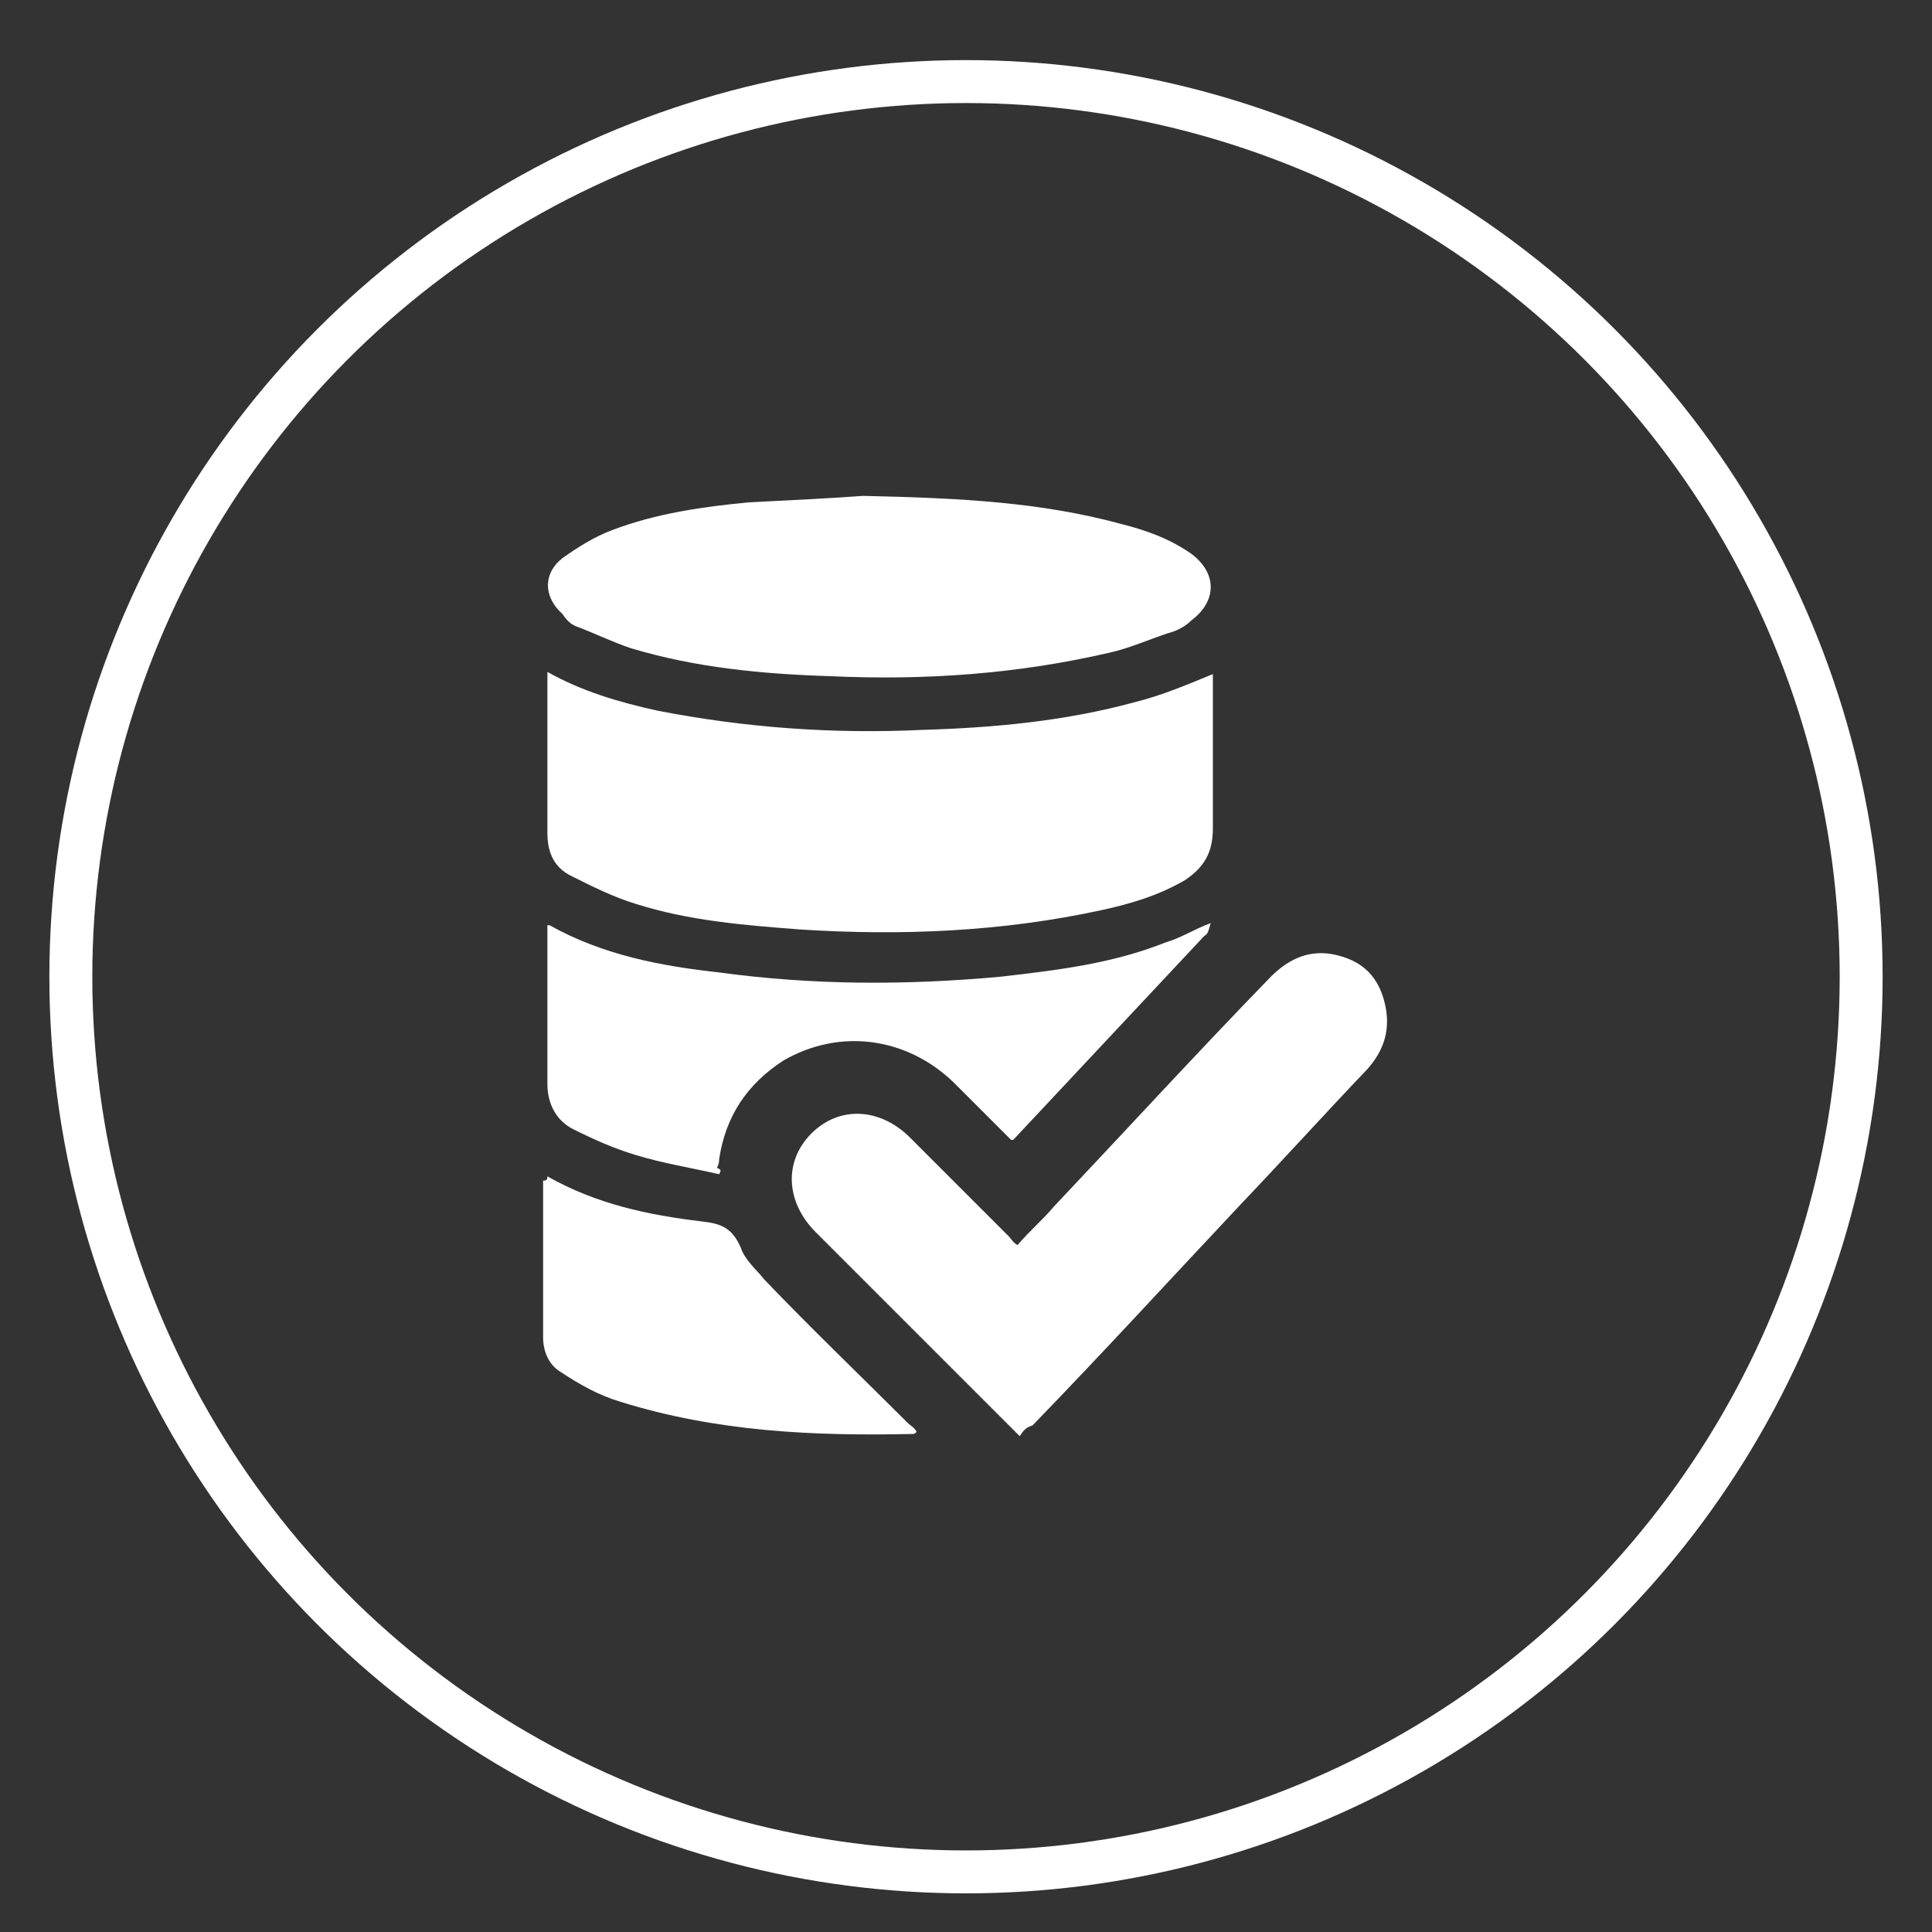
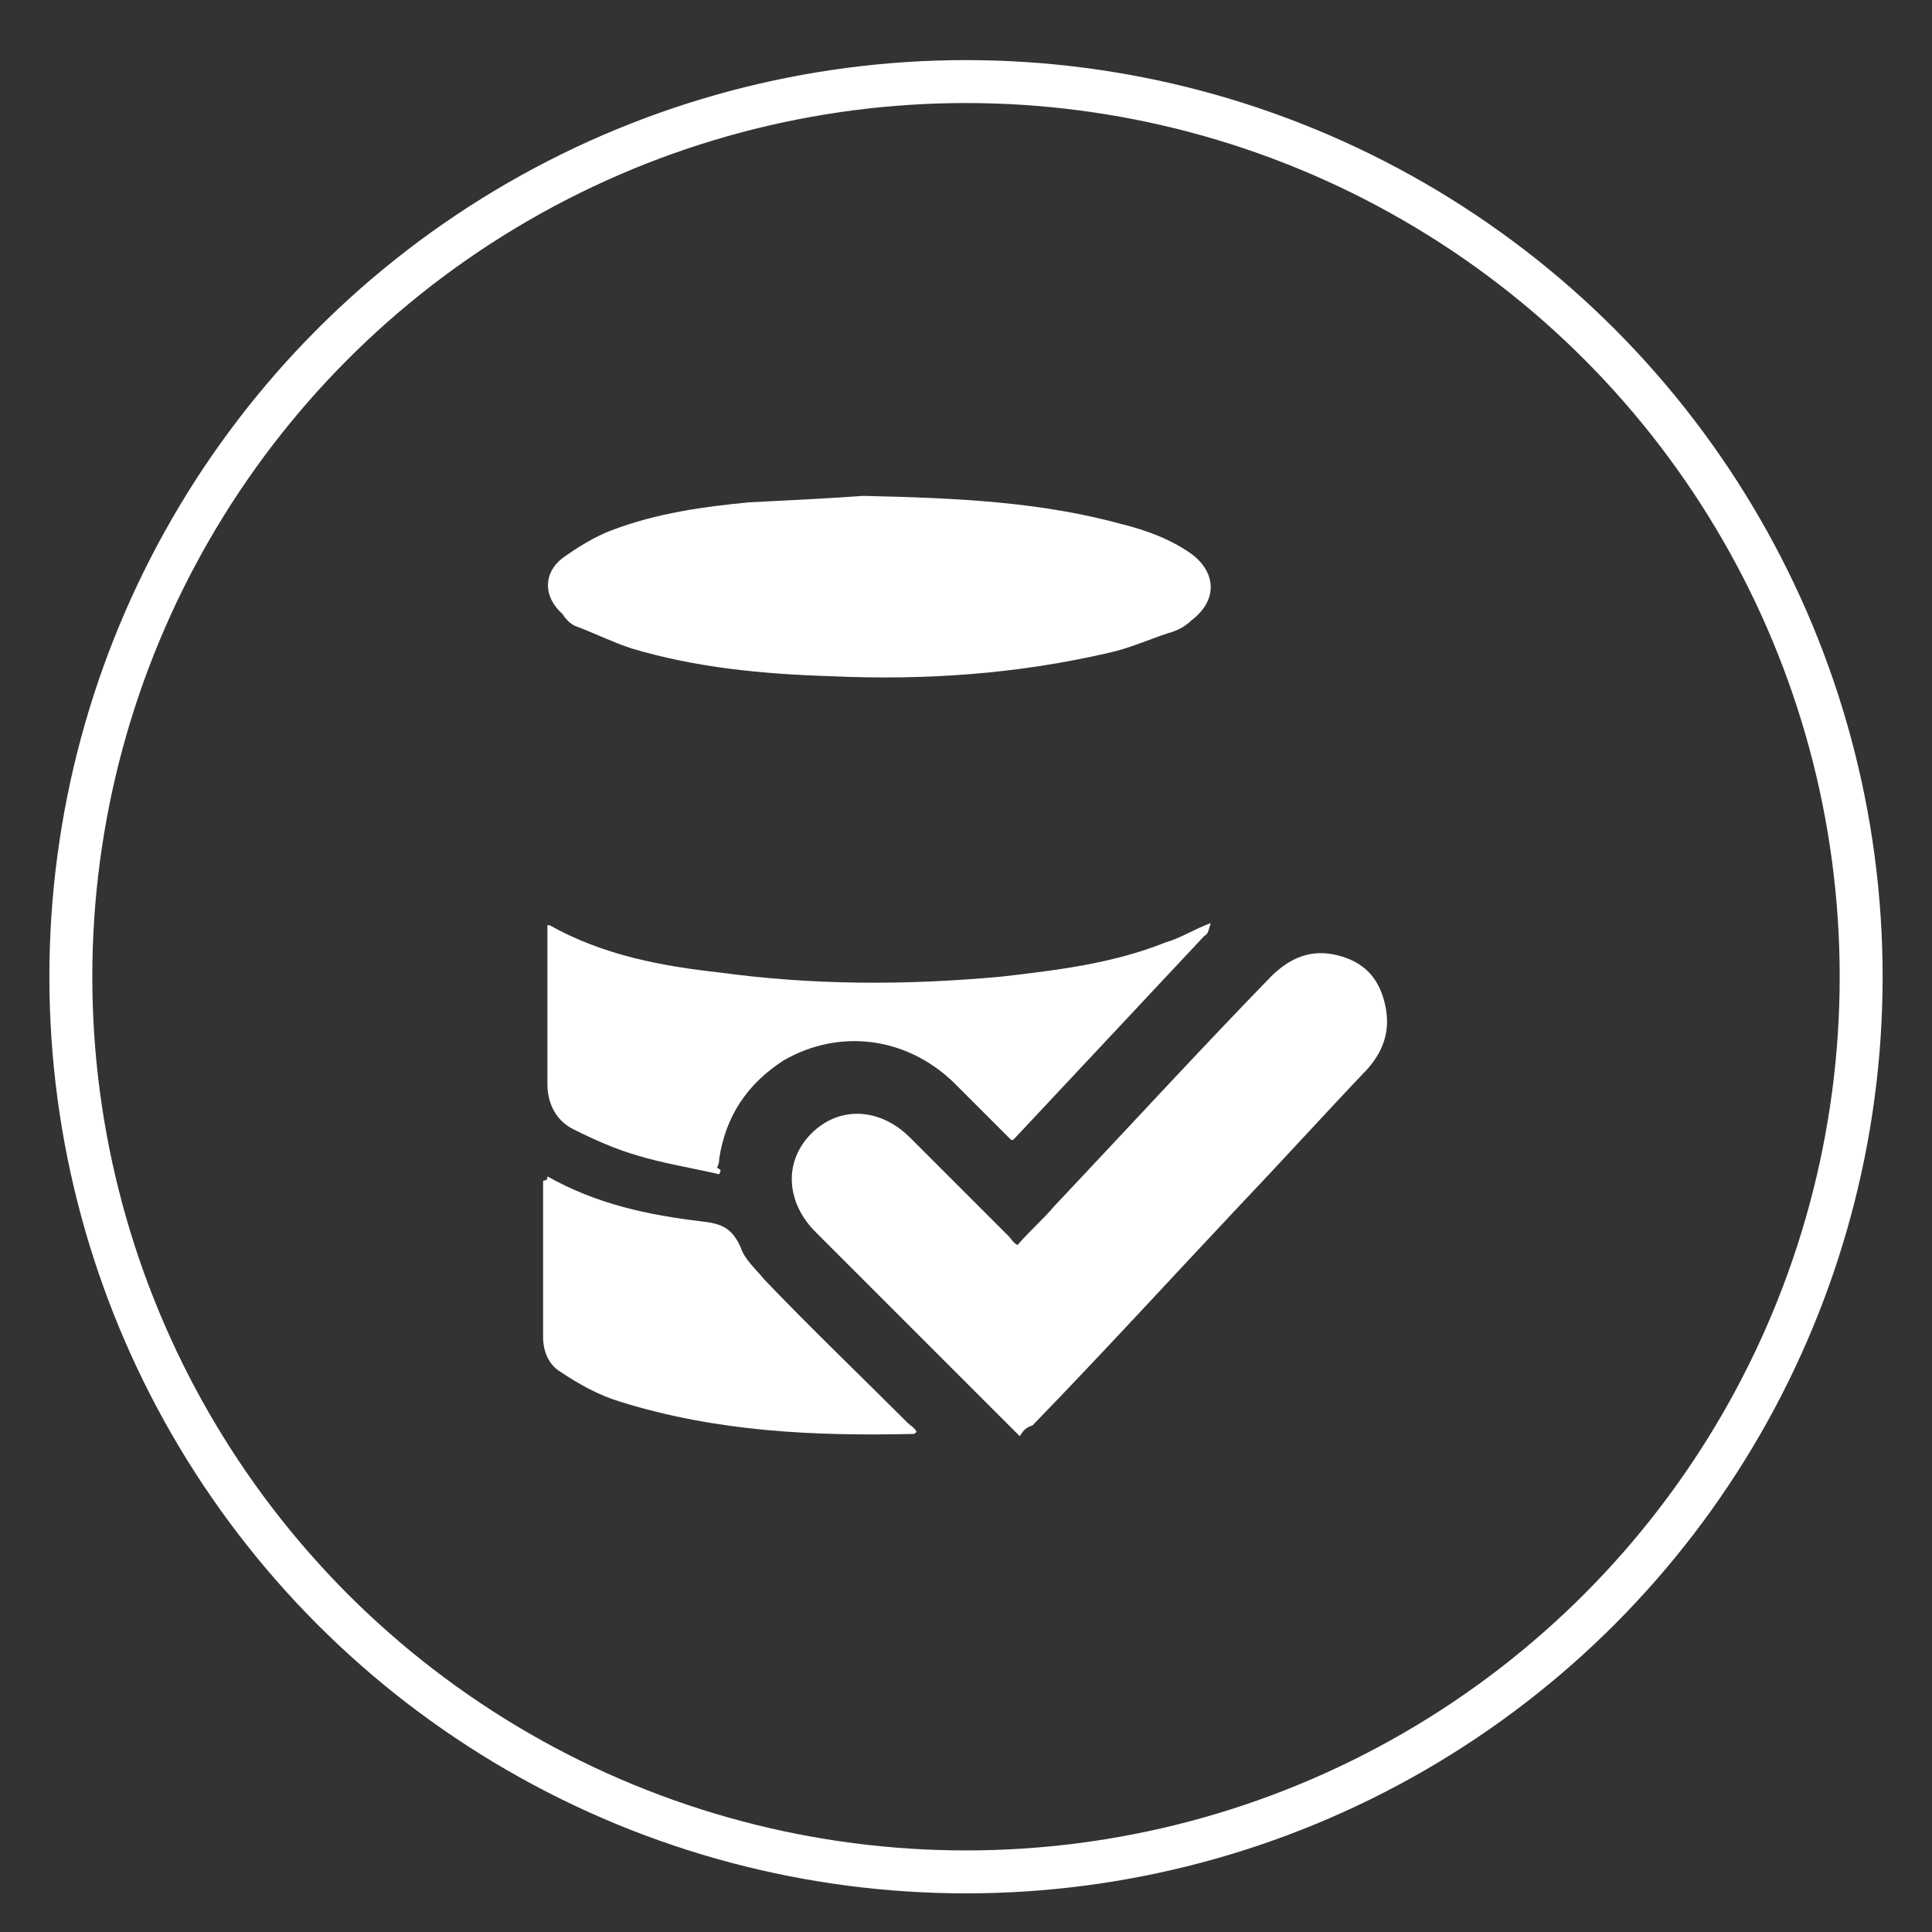
<svg xmlns="http://www.w3.org/2000/svg" version="1.1" id="Layer_1" x="0px" y="0px" viewBox="-434 236 90 90" style="enable-background:new -434 236 90 90;" xml:space="preserve">
  <rect x="-434" y="236" width="90" height="90" fill="#333333" stroke="none" />
  <style type="text/css">
	.st0{fill:none;stroke:#FFFFFF;stroke-width:2;stroke-miterlimit:10;}
	.st1{display:none;}
	.st2{display:inline;fill:#13122D;}
	.st3{fill:#FFFFFF;}
</style>
  <circle id="XMLID_11_" class="st0" cx="-389" cy="281.5" r="41.7" />
  <g class="st1">
    <path class="st2" d="M-385.9,300.2c0,0.6,0,1.1,0,1.7c0.5,0,1,0,1.4,0c4.2,0,8.3,0,12.5,0c1.3,0,1.5,0.2,1.5,1.6c0,0.7,0,1.4,0,2   c0,1.4-0.2,1.5-1.6,1.5c-6.6,0-13.2,0-19.8,0c-4.4,0-8.7,0-13.1,0c-1.6,0-1.7-0.1-1.7-1.7c0-0.6,0-1.2,0-1.7c0-1.5,0.2-1.7,1.6-1.7   c4.2,0,8.4,0,12.6,0c0.4,0,0.8,0,1.2,0c0-0.6,0-1.1,0-1.7c-0.4,0-0.8,0-1.2,0c-6.5,0-13,0-19.4,0c-1.5,0-1.6-0.1-1.6-1.6   c0-11,0-22,0-33c0-1.4,0.1-1.6,1.6-1.6c10.6,0,21.1,0,31.7,0c1.2,0,2.1-0.3,2.8-1.2c0.3-0.5,0.8-0.8,1.2-1.3   c-0.8-0.8-1.6-1.6-2.3-2.5c-0.3-0.3-0.5-0.9-0.4-1.3c0.1-0.2,0.7-0.5,1.1-0.5c3.2,0,6.4,0,9.6,0c1,0,1.3,0.4,1.3,1.4   c0,1.8,0,3.6,0,5.5c0.6,0,1.2,0,1.7,0c1.2,0,1.4,0.2,1.4,1.5c0,6.2,0,12.3,0,18.5c0,4.9,0,9.7,0,14.6c0,1.4-0.1,1.6-1.6,1.6   c-6.5,0-13,0-19.4,0C-385.1,300.2-385.5,300.2-385.9,300.2z M-394,277.4c-0.3,0.3-0.5,0.5-0.7,0.8c-4.1,4.4-8.2,8.8-12.3,13.3   c-0.2,0.2-0.4,0.5-0.6,0.6c-0.3,0.1-0.8,0.2-1.1,0c-0.2-0.2-0.3-0.7-0.2-1c0-0.2,0.3-0.5,0.4-0.7c4.4-6.8,8.9-13.7,13.3-20.5   c0.8-1.2,1.1-1.3,2.2-0.3c1.7,1.5,3.3,3,5,4.6c2.6-2.8,5.1-5.5,7.7-8.2c-10.6,0-21,0-31.4,0c0,9.3,0,18.5,0,27.8   c15.4,0,30.8,0,46.2,0c0-9.3,0-18.5,0-27.8c-0.5,0-0.9,0-1.4,0c0,0.9,0.1,1.8,0,2.6c0,0.4-0.2,1.1-0.6,1.2   c-0.3,0.1-0.9-0.2-1.2-0.5c-0.9-0.9-1.8-1.8-2.8-2.9c-0.3,0.4-0.6,0.7-0.8,1c-4.9,4.9-9.8,9.8-14.6,14.7c-0.7,0.7-1.3,0.8-2.1,0.1   C-390.6,280.5-392.2,279-394,277.4z M-389.4,301.8c0.6,0,1.1,0,1.6,0c0-0.6,0-1.1,0-1.6c-0.6,0-1,0-1.6,0   C-389.4,300.8-389.4,301.3-389.4,301.8z" />
  </g>
  <g class="st1">
    <path class="st2" d="M-400.3,306.8c-1,0-2,0-3,0c-0.4-0.1-0.7-0.1-1.1-0.2c-4.6-0.7-8-3.9-9-8.4c-0.2-0.8-0.3-1.7-0.4-2.5   c0-0.5,0-1,0-1.5c0.1-0.7,0.1-1.4,0.2-2.1c0.5-3.3,1.5-6.4,3-9.4c0.2-0.5,0.2-0.9,0-1.4c-1.5-2.9-2.5-6-3-9.2   c-0.1-0.8-0.2-1.5-0.3-2.2c0-0.5,0-1,0-1.5c0.1-0.7,0.2-1.4,0.3-2.1c0.8-4.4,3.8-7.6,8.1-8.6c0.7-0.1,1.4-0.3,2-0.4   c1,0,2.1,0,3.1,0c0.3,0,0.6,0.1,0.8,0.1c3.5,0.5,6.8,1.6,9.9,3.2c0.4,0.2,0.6,0.2,1,0c2.7-1.4,5.6-2.4,8.6-3   c0.7-0.1,1.4-0.2,2.1-0.3c1,0,2.1,0,3.1,0c0.5,0.1,1.1,0.2,1.7,0.3c3.6,0.8,6.2,2.7,7.7,6.1c1.3,2.9,1.3,6,0.8,9   c-0.5,3.2-1.6,6.1-3.1,9c-0.2,0.3-0.1,0.5,0,0.8c0.5,1.1,1.1,2.3,1.5,3.5c1.4,3.6,2.2,7.4,1.7,11.3c-0.6,4.7-3.7,8.2-8.3,9.3   c-0.7,0.2-1.3,0.3-2,0.4c-1,0-2,0-3,0c-0.6-0.1-1.1-0.2-1.7-0.2c-3.2-0.5-6.3-1.6-9.2-3.1c-0.3-0.2-0.5-0.2-0.8,0   c-2.7,1.4-5.6,2.5-8.6,3C-398.8,306.6-399.5,306.7-400.3,306.8z M-369.7,282c-0.1-0.1-0.1-0.2-0.2-0.3   c-4.6-7.9-10.8-14.2-18.7-18.8c-0.3-0.2-0.5-0.2-0.8,0c-7.9,4.6-14.1,10.8-18.7,18.7c-0.2,0.3-0.2,0.6,0,0.9   c4.6,7.9,10.8,14.1,18.7,18.7c0.3,0.2,0.5,0.2,0.8,0c7.9-4.6,14.2-10.9,18.7-18.8C-369.8,282.2-369.8,282.1-369.7,282z    M-390.7,302.3c-7.7-4.7-13.9-10.8-18.5-18.6c-0.5,1.2-1,2.3-1.4,3.4c-1.2,3.2-1.9,6.6-1.3,10c0.5,3.1,2.1,5.6,5.1,7   c1.6,0.8,3.3,1,5.1,1c2.7,0,5.4-0.6,7.9-1.6C-392.8,303.2-391.8,302.7-390.7,302.3z M-390.7,261.7c-1.1-0.5-2.1-0.9-3.1-1.3   c-3.3-1.2-6.7-2-10.2-1.4c-3.6,0.6-6.2,2.6-7.4,6.1c-0.7,2-0.8,4.1-0.5,6.2c0.4,3,1.3,5.9,2.6,8.6c0,0.1,0.1,0.2,0.2,0.3   C-404.6,272.5-398.5,266.4-390.7,261.7z M-387.3,261.7c7.8,4.7,13.9,10.8,18.5,18.6c0.5-1.2,1-2.3,1.4-3.4   c1.2-3.3,1.9-6.6,1.3-10.1c-0.5-3.2-2.2-5.6-5.2-7c-1.6-0.7-3.3-1-5-1c-2.5,0-5,0.6-7.4,1.4C-384.8,260.7-386,261.2-387.3,261.7z    M-368.7,283.8c-4.7,7.7-10.8,13.8-18.4,18.4c0,0.1,0.1,0.1,0.1,0.1c0.6,0.3,1.1,0.5,1.7,0.8c3.4,1.4,6.9,2.3,10.7,2   c2.5-0.2,4.6-1.1,6.3-3c1.7-1.9,2.4-4.2,2.5-6.8c0.1-2.8-0.5-5.4-1.4-8C-367.7,286.2-368.2,285-368.7,283.8z" />
    <path class="st2" d="M-393.1,274.5c0.6,0,1.1,0,1.6,0c0-0.8,0-1.6,0-2.3c0-0.5,0.3-0.9,0.7-0.9c0.5-0.1,0.9,0.3,1,1   c0,0.8,0,1.5,0,2.3c0.5,0,1,0,1.6,0c0-0.6,0-1.2,0-1.8c0-0.2,0-0.4,0-0.6c0-0.5,0.4-0.9,0.9-0.8c0.5,0,0.8,0.4,0.8,0.9   c0,0.6,0,1.2,0,1.7c0,0.2,0,0.4,0,0.7c0.5,0,1,0,1.6,0c0-0.5,0-1,0-1.5c0-0.2,0-0.5,0-0.7c0-0.7,0.3-1,0.9-1c0.5,0,0.8,0.4,0.8,1   c0,0.7,0,1.5,0,2.3c1,0.2,1.5,0.7,1.7,1.7c0.8,0,1.5,0,2.2,0c0.6,0,1,0.3,1,0.8s-0.4,0.8-1,0.8c-0.7,0-1.5,0-2.2,0   c0,0.6,0,1.1,0,1.6c0.8,0,1.5,0,2.3,0c0.5,0,0.8,0.2,1,0.6c0.2,0.6-0.3,1-0.9,1c-0.8,0-1.5,0-2.3,0c0,0.5,0,1,0,1.6   c0.6,0,1.2,0,1.8,0c0.2,0,0.4,0,0.6,0c0.5,0,0.9,0.4,0.9,0.8c0,0.5-0.4,0.8-0.9,0.9c-0.6,0-1.3,0-1.9,0c-0.1,0-0.2,0-0.4,0   c0,0.5,0,1,0,1.6c0.5,0,1.1,0,1.6,0c0.2,0,0.5,0,0.7,0c0.7,0,1,0.3,1,0.9c0,0.5-0.4,0.8-1,0.8c-0.7,0-1.5,0-2.2,0   c-0.2,1-0.7,1.5-1.7,1.7c0,0.8,0,1.5,0,2.2c0,0.6-0.3,1-0.8,1s-0.8-0.4-0.8-1c0-0.7,0-1.5,0-2.2c-0.6,0-1.1,0-1.6,0   c0,0.8,0,1.5,0,2.3c0,0.6-0.3,0.9-0.7,1c-0.5,0.1-0.9-0.3-1-1c0-0.8,0-1.5,0-2.3c-0.5,0-1,0-1.6,0c0,0.6,0,1.2,0,1.8   c0,0.2,0,0.4,0,0.6c0,0.5-0.4,0.9-0.9,0.8c-0.5,0-0.8-0.4-0.8-0.9c0-0.6,0-1.2,0-1.8c0-0.2,0-0.3,0-0.6c-0.5,0-1,0-1.6,0   c0,0.5,0,1.1,0,1.6c0,0.2,0,0.5,0,0.7c0,0.6-0.3,1-0.9,1c-0.5,0-0.8-0.4-0.8-1c0-0.6,0-1.2,0-1.8c0-0.2,0-0.3,0-0.5   c-1-0.2-1.5-0.7-1.7-1.7c-0.8,0-1.5,0-2.2,0c-0.6,0-1-0.3-1-0.8s0.4-0.8,1-0.8c0.7,0,1.5,0,2.2,0c0-0.6,0-1.1,0-1.6   c-0.7,0-1.3,0-1.9,0c-0.2,0-0.4,0-0.6,0c-0.5-0.1-0.8-0.4-0.8-0.8c0-0.4,0.3-0.8,0.8-0.8s0.9,0,1.3,0c0.4,0,0.7,0,1.1,0   c0-0.5,0-1.1,0-1.6c-0.7,0-1.3,0-1.9,0c-0.2,0-0.4,0-0.5,0c-0.5-0.1-0.8-0.4-0.8-0.9c0-0.4,0.3-0.8,0.8-0.8c0.6,0,1.2,0,1.8,0   c0.2,0,0.4,0,0.6,0c0-0.5,0-1,0-1.6c-0.5,0-1.1,0-1.6,0c-0.2,0-0.5,0-0.7,0c-0.6,0-1-0.3-1-0.9c0-0.5,0.4-0.8,1-0.8   c0.8,0,1.5,0,2.3,0c0.1-1,0.7-1.5,1.7-1.7c0-0.8,0-1.6,0-2.4c0-0.4,0.2-0.7,0.6-0.8c0.3,0,0.7,0,0.9,0.2c0.2,0.2,0.2,0.5,0.2,0.8   C-393.1,273-393.1,273.8-393.1,274.5z M-393.1,278.7c0,0.5,0.3,0.8,0.8,0.8s0.8-0.3,0.8-0.8s-0.3-0.8-0.8-0.8   C-392.7,277.9-393.1,278.2-393.1,278.7z M-385.7,279.5c0.5,0,0.8-0.3,0.8-0.8s-0.3-0.8-0.8-0.8s-0.8,0.3-0.8,0.8   C-386.5,279.1-386.2,279.5-385.7,279.5z M-391.5,285.3c0-0.5-0.3-0.8-0.8-0.8s-0.8,0.3-0.8,0.8s0.3,0.8,0.8,0.8   S-391.5,285.8-391.5,285.3z M-384.9,285.3c0-0.5-0.3-0.8-0.8-0.8s-0.8,0.3-0.8,0.8s0.3,0.8,0.8,0.8S-384.9,285.8-384.9,285.3z" />
  </g>
  <g class="st1">
    <path class="st2" d="M-366.2,295.1c-15.3,0-30.4,0-45.7,0c0-0.4-0.1-0.7-0.1-1c0-9.3,0-18.6,0-27.9c0-1.8,0.6-2.4,2.4-2.4   c13.6,0,27.3,0,40.9,0c1.9,0,2.4,0.5,2.4,2.5c0,9,0,18.1,0,27.1C-366.2,293.9-366.2,294.5-366.2,295.1z M-408.9,266.8   c0,8.6,0,17,0,25.6c13.3,0,26.5,0,39.7,0c0-8.6,0-17,0-25.6C-382.5,266.8-395.7,266.8-408.9,266.8z" />
    <path class="st2" d="M-364.3,296.2c0.2,2.6-1.3,4.2-3.7,4.2c-14,0-28,0-42,0c-2.5,0-3.9-1.7-3.7-4.2c6.9,0,13.7,0,20.6,0   c0.3,1.8,0.5,1.9,2.3,1.9c1.3,0,2.5,0,3.8,0c1.7,0,1.9-0.2,2.1-1.9C-378.1,296.2-371.2,296.2-364.3,296.2z" />
    <path class="st2" d="M-374.2,289.7c0.8,0,1.4,0,2,0c0.3,0,0.6,0.3,0.9,0.5c-0.3,0.2-0.6,0.5-0.9,0.5c-2.6,0-5.2,0-7.9,0   c-2.7,0-5.2,0-7.9,0c-0.8,0-1.2-0.2-1.2-1.1c0-6.5,0-12.9,0-19.4c0-0.2,0-0.4,0-0.6c0.1-0.2,0.3-0.4,0.5-0.5   c0.2,0.2,0.5,0.4,0.5,0.6c0.1,0.7,0,1.3,0,2c0,5.8,0,11.6,0,17.3c0,0.1,0,0.3,0,0.5c0.4,0,0.8,0,1.4,0c0-2,0-4,0-6.1   c1.1,0,2.1,0,3.2,0c0,2,0,4,0,6.1c0.5,0,1,0,1.5,0c0-3.7,0-7.3,0-10.9c1.1,0,2,0,3.1,0c0,3.6,0,7.2,0,10.9c0.5,0,1,0,1.5,0   c0-5.4,0-10.8,0-16.3c1.1,0,2,0,3.1,0C-374.2,278.7-374.2,284.1-374.2,289.7z" />
    <path class="st2" d="M-401,268.6c0,4,0,8,0,12c-3,0-5.6-2.9-5.6-6.1C-406.5,271.4-403.9,268.5-401,268.6z" />
    <path class="st2" d="M-394.3,274.2c-1.9,0-3.7,0-5.5,0c0-1.9,0-3.8,0-5.6C-397,268.6-394.5,271.1-394.3,274.2z" />
    <path class="st2" d="M-394.4,275.3c-0.2,2.8-2.7,5.3-5.5,5.3c0-1.8,0-3.5,0-5.3C-398,275.3-396.2,275.3-394.4,275.3z" />
    <path class="st2" d="M-398.6,285.5c1.2,0,2.4,0,3.6,0c0.3,0,0.7,0.4,1,0.5c-0.3,0.2-0.6,0.5-0.9,0.5c-2.5,0-5,0-7.5,0   c-0.3,0-0.6-0.3-0.9-0.5c0.3-0.2,0.6-0.5,1-0.6C-401.1,285.5-399.8,285.5-398.6,285.5L-398.6,285.5z" />
    <path class="st2" d="M-398.6,289.9c-1.2,0-2.5,0-3.7,0c-0.3,0-0.6-0.4-1-0.6c0.3-0.2,0.6-0.5,0.9-0.5c2.5,0,5,0,7.5,0   c0.3,0,0.6,0.3,0.9,0.5c-0.3,0.2-0.7,0.5-1,0.6C-396.2,290-397.4,289.9-398.6,289.9z" />
    <path class="st2" d="M-398.6,282.3c1.2,0,2.5,0,3.7,0c0.3,0,0.6,0.3,0.9,0.5c-0.3,0.2-0.6,0.5-0.9,0.5c-2.5,0-5,0-7.5,0   c-0.3,0-0.6-0.3-0.9-0.5c0.3-0.2,0.6-0.5,0.9-0.5C-401.1,282.3-399.8,282.3-398.6,282.3L-398.6,282.3z" />
    <path class="st2" d="M-405.4,284.1c-0.4-0.6-0.9-1-0.8-1.3c0-0.3,0.5-0.6,0.8-0.9c0.3,0.3,0.8,0.6,0.8,0.9   C-404.6,283.2-405,283.5-405.4,284.1z" />
    <path class="st2" d="M-405.5,287.3c-0.4-0.6-0.9-1-0.8-1.3c0-0.3,0.5-0.6,0.9-0.9c0.3,0.3,0.8,0.6,0.8,0.9   C-404.6,286.4-405,286.8-405.5,287.3z" />
    <path class="st2" d="M-404.2,289.3c-0.6,0.4-1,0.8-1.3,0.8s-0.6-0.5-0.9-0.8c0.3-0.3,0.6-0.8,0.9-0.8   C-405.1,288.5-404.8,288.9-404.2,289.3z" />
  </g>
  <g class="st1">
-     <path class="st2" d="M-364.9,277.2c-0.3,0.6-0.7,1.2-1,1.9c-1.5,3.2-2.9,6.3-4.4,9.5c-0.1,0.2-0.2,0.5-0.5,0.9   c-0.7-1.6-1.2-3-1.9-4.5c-0.4,0.2-0.7,0.3-1,0.5c-5.9,3.2-9.1,8.4-10.2,14.9c-0.3,2.1-0.6,4.3-0.8,6.4c-2.8,0-5.7,0-8.7,0   c0.2-1.8,0.3-3.5,0.5-5.3c0.6-4.5,1.6-8.8,3.8-12.8c2.8-5.2,7-8.8,12.2-11.5c0.8-0.4,0.9-0.8,0.6-1.5c-0.5-1-0.9-2.2-1.3-3.2   c0,0,0-0.1,0-0.3C-373.3,273.9-369.1,275.5-364.9,277.2C-364.9,277-364.9,277.1-364.9,277.2z" />
+     <path class="st2" d="M-364.9,277.2c-0.3,0.6-0.7,1.2-1,1.9c-1.5,3.2-2.9,6.3-4.4,9.5c-0.1,0.2-0.2,0.5-0.5,0.9   c-0.7-1.6-1.2-3-1.9-4.5c-0.4,0.2-0.7,0.3-1,0.5c-5.9,3.2-9.1,8.4-10.2,14.9c-0.3,2.1-0.6,4.3-0.8,6.4c0.2-1.8,0.3-3.5,0.5-5.3c0.6-4.5,1.6-8.8,3.8-12.8c2.8-5.2,7-8.8,12.2-11.5c0.8-0.4,0.9-0.8,0.6-1.5c-0.5-1-0.9-2.2-1.3-3.2   c0,0,0-0.1,0-0.3C-373.3,273.9-369.1,275.5-364.9,277.2C-364.9,277-364.9,277.1-364.9,277.2z" />
    <path class="st2" d="M-395.6,295.2c-1.9-4.8-5.2-8.1-9.7-10.4c-0.6,1.5-1.2,2.9-1.9,4.6c-2-4.3-3.9-8.4-5.8-12.6   c4.3-1.6,8.5-3.2,13-4.8c-0.7,1.6-1.3,3.1-1.9,4.6c0.3,0.2,0.7,0.4,1,0.5c3.5,1.9,6.6,4.2,9.2,7.2c0.4,0.5,0.5,0.9,0.1,1.4   c-1.6,2.6-2.8,5.4-3.6,8.4C-395.4,294.4-395.5,294.7-395.6,295.2z" />
    <path class="st2" d="M-384.6,266.5c0,2.6,0,5,0,7.4c0,1.2,0.3,2.5-0.1,3.6c-0.4,1-1.6,1.7-2.4,2.4c-0.6,0.6-1.3,1.1-1.9,1.6   c-0.7-0.7-1.6-1.6-2.6-2.3c-1.5-1-1.9-2.3-1.8-4.1c0.2-2.4,0-4.8,0-7.1c0-0.5,0-0.9,0-1.5c-1.7,0-3.2,0-5,0   c3.3-3.5,6.4-6.8,9.6-10.2c3.1,3.4,6.1,6.7,9.3,10.2C-381.3,266.5-382.9,266.5-384.6,266.5z" />
  </g>
  <g class="st1">
    <path class="st2" d="M-399.1,266.6c0.5-0.2,1-0.4,1.6-0.5c0.1,0,0.2,0,0.2-0.1l0,0c0.7,0,1.4-0.2,2.1-0.2c1.3,0,2.6,0.2,3.8,0.6   c1.5,0.6,2.8,1.5,3.8,2.7c0.1,0.1,0.2,0.2,0.3,0.3c0.2,0.3,0.4,0.5,0.5,0.8c0.1,0.2,0.2,0.3-0.1,0.3c-0.6,0.1-1.2,0.3-1.7,0.5   c-0.3,0.1-0.6,0-0.8-0.3c-0.5-0.7-1.2-1.2-2-1.6c-0.6-0.4-1.2-0.6-1.8-0.8c-0.9-0.2-1.8-0.4-2.7-0.2c-0.1,0-0.1,0-0.2,0   s-0.3,0-0.4,0.1c-0.1,0-0.1,0-0.2,0c-0.8,0.2-1.6,0.5-2.3,1c-0.1,0-0.2,0.1-0.3,0.2c-0.7,0.4-1.2,0.9-1.6,1.6   c-0.2,0.1-0.3,0.3-0.4,0.5c-0.3,0.4-0.6,0.9-0.7,1.5c-0.2,0.4-0.3,0.8-0.3,1.2c0,0.1-0.1,0.2-0.2,0.2s-0.1,0-0.2,0   c-0.9,0-1.8-0.1-2.7,0c-0.8,0-1.6,0.2-2.2,0.7c-1.3,0.7-2.1,1.8-2.6,3.2c-0.1,0-0.1,0.1-0.1,0.2v0.1c-0.1,0-0.1,0.1-0.1,0.2   c0,0.1,0,0.2,0,0.3c-0.2,0.7-0.1,1.3,0,2c0.1,0.7,0.3,1.4,0.7,2c0.9,1.3,2,2.2,3.6,2.5c0.4,0.1,0.8,0.2,1.1,0.2c3.3,0,6.6,0,9.9,0   c2.5,0,5.1,0,7.6,0c0.2,0,0.5,0.1,0.7-0.2c0.4-0.6,0.9-1,1.5-1.4c0.2-0.1,0.3-0.1,0.5-0.2c1.1,0,2.2-0.2,3.1,0.6   c0,0.1,0.1,0.2,0.2,0.2c0.5,0.6,0.7,1.2,0.8,2c0,0.7-0.2,1.3-0.4,1.9c-0.2,0.3-0.5,0.6-0.7,0.9c-0.4,0.3-0.8,0.5-1.3,0.6   c-0.9,0.2-1.8,0-2.6-0.4c-0.1-0.1-0.2-0.1-0.3-0.2c-0.2-0.2-0.3-0.3-0.5-0.5V289c0,0,0-0.1-0.1-0.1v-0.1c-0.1-0.5-0.4-0.4-0.7-0.4   c-5.2,0-10.5,0-15.7,0c-1.5,0-3,0.1-4.5-0.3c-0.6-0.3-1.2-0.5-1.8-0.8c-0.9-0.6-1.7-1.3-2.3-2.1c-0.9-1.2-1.4-2.6-1.6-4   c0-0.1,0-0.2,0-0.3c0-1.1,0.1-2.2,0.4-3.3l0,0c0.1-0.2,0.2-0.5,0.3-0.8c0.3-0.6,0.7-1.1,1-1.7l0.1-0.1c0.7-0.7,1.4-1.4,2.2-2   c0.7-0.3,1.3-0.5,2-0.8c0.8-0.3,1.7-0.2,2.5-0.3c0.2,0,0.4-0.1,0.5-0.3C-403.2,269.4-401.5,267.7-399.1,266.6z" />
    <path class="st2" d="M-369.9,297.5c-0.6,0.2-1.2,0.4-1.8,0.6c-3.3,0.4-6.5,0.2-9.8,0.2c-4.1,0-8.2,0-12.3,0c-0.1,0-0.2,0-0.3,0   s-0.1,0-0.2,0c-0.2-0.1-0.4-0.1-0.6-0.1c-0.1,0-0.1,0-0.2,0c-0.8-0.2-1.6-0.4-2.4-0.8c-1.3-0.7-2.4-1.7-3.3-2.8l0,0   c0-0.2-0.1-0.3-0.3-0.4l0,0c-0.2-0.5-0.5-1-0.7-1.5c-0.2-0.6-0.4-1.2-0.6-1.9c0-0.1,0-0.1,0-0.2v-0.1l0,0c4.8,0,9.5,0,14.3,0   c0.4,0,0.7,0.1,1,0.4c0.5,0.5,1,0.8,1.6,1c0.3,0.2,0.6,0.3,1,0.3c0.2,0.3,0.4,0.2,0.7,0.1c0.1,0,0.1,0,0.2,0   c0.1,0.1,0.2,0.1,0.3,0.1c1-0.3,1.9-0.5,2.7-1.2c2-1.6,2.5-4.7,1-6.7c-0.7-1.2-1.7-1.9-3-2.2c-0.1-0.1-0.2-0.1-0.4-0.1l0,0   c-0.1-0.1-0.2-0.1-0.3-0.1c-1.5,0-2.9,0.4-3.9,1.5c-0.2,0.2-0.4,0.3-0.8,0.3c-4.1,0-8.3,0-12.4,0c-0.1,0-0.3,0.1-0.4-0.1   c0.1-0.3,0.3-0.5,0.5-0.8c0.8-0.9,1.9-1.6,3-2.1c0.7-0.2,1.3-0.4,2-0.6c0.3,0,0.7,0.1,0.8-0.3c0.1-0.3,0.2-0.7,0.3-1.1v-0.1   c0,0,0,0,0-0.1c0.3-0.6,0.5-1.2,0.8-1.8c0.5-0.8,1.1-1.6,1.8-2.4c0.6-0.6,1.3-1.1,2-1.6c0.1,0,0.1-0.1,0.2-0.1c0.7-0.3,1.3-0.6,2-1   c0.7-0.2,1.3-0.3,2-0.5c0.4,0,0.8-0.1,1.3-0.1c1.7-0.1,3.3,0.2,4.8,0.9c1.4,0.6,2.6,1.5,3.8,2.6c0.1,0.1,0.1,0.1,0.2,0.2   c0.4,0.6,1,1.1,1.3,1.8c0.3,0.7,0.7,1.1,1.6,1c0.3-0.1,0.6,0,0.9,0.1c0,0,0,0,0.1,0c0,0,0.1,0,0.1,0.1c0.3,0.1,0.6,0.2,0.9,0.2   c0.1,0.1,0.2,0.1,0.3,0.2c2.4,0.9,4.1,2.6,5.3,4.8c0.9,1.8,1.2,3.7,1.2,5.7c-0.1,1.4-0.5,2.7-1.1,3.9   C-366.1,294.9-367.7,296.5-369.9,297.5z" />
  </g>
  <g>
-     <path class="st3" d="M-408.5,267.3c1.6,0.9,3.3,1.4,5.1,1.8c4.1,0.8,8.2,1.1,12.4,0.9c3.3-0.1,6.6-0.4,9.9-1.3   c1.2-0.3,2.4-0.8,3.6-1.3c0,0.1,0,0.3,0,0.5c0,2.2,0,4.5,0,6.7c0,1.1-0.4,1.8-1.3,2.4c-1.2,0.7-2.5,1.1-3.9,1.4   c-4.6,1-9.3,1.2-14,0.9c-2.6-0.2-5.2-0.4-7.7-1.2c-1-0.3-2-0.8-3-1.3c-0.8-0.4-1.1-1.1-1.1-2c0-2.3,0-4.6,0-6.9   C-408.5,267.7-408.5,267.5-408.5,267.3z" />
    <path class="st3" d="M-386.5,302.9c-2.6-2.6-5.1-5.1-7.6-7.6c-0.6-0.6-1.3-1.3-1.9-1.9c-1.4-1.4-1.5-3.3-0.2-4.6   c1.3-1.3,3.2-1.2,4.6,0.2c1.5,1.5,3.1,3.1,4.6,4.6c0.1,0.1,0.2,0.3,0.4,0.4c0.6-0.7,1.2-1.2,1.7-1.8c3.4-3.6,6.7-7.2,10.1-10.7   c0.9-0.9,1.9-1.3,3.1-1c1.2,0.3,1.9,1,2.2,2.2c0.3,1.2,0,2.2-0.8,3.1c-2,2.1-3.9,4.2-5.9,6.3c-3.2,3.4-6.4,6.9-9.7,10.3   C-386.2,302.5-386.3,302.6-386.5,302.9z" />
    <path class="st3" d="M-393.8,259.1c4.6,0.1,8.3,0.3,12,1.3c1.2,0.3,2.3,0.7,3.3,1.4c1.2,0.9,1.2,2.2,0,3.1   c-0.3,0.3-0.7,0.5-1.1,0.6c-0.9,0.3-1.8,0.7-2.7,0.9c-4.3,1-8.6,1.3-13,1.1c-3.2-0.1-6.3-0.4-9.3-1.3c-0.9-0.3-1.7-0.7-2.5-1   c-0.3-0.1-0.5-0.3-0.7-0.6c-0.9-0.8-0.9-1.9,0-2.6c0.7-0.5,1.5-1,2.3-1.3c2.1-0.8,4.3-1.1,6.4-1.3   C-397.1,259.3-395.1,259.2-393.8,259.1z" />
    <path class="st3" d="M-400.5,290.7c-1.3-0.3-2.6-0.5-3.9-0.9c-1-0.3-1.9-0.7-2.9-1.2c-0.8-0.4-1.2-1.2-1.2-2.1c0-2.3,0-4.5,0-6.8   c0-0.2,0-0.4,0-0.6c0.1,0,0.1,0,0.1,0c2.5,1.4,5.2,1.9,7.9,2.2c4.4,0.6,8.7,0.6,13.1,0.2c2.6-0.3,5.2-0.6,7.7-1.6   c0.7-0.2,1.3-0.6,2.1-0.9c-0.1,0.3-0.1,0.5-0.3,0.6c-3,3.2-5.9,6.3-8.9,9.5c0,0,0,0-0.1,0c-0.9-0.9-1.8-1.8-2.7-2.7   c-2.2-2.1-5.3-2.5-7.9-1c-1.7,1.1-2.7,2.6-3,4.6c0,0.1,0,0.2-0.1,0.4C-400.4,290.5-400.4,290.5-400.5,290.7z" />
    <path class="st3" d="M-408.5,290.8c2.3,1.3,4.7,1.8,7.2,2.1c0.9,0.1,1.4,0.3,1.8,1.2c0.2,0.6,0.7,1,1.1,1.5   c2.2,2.3,4.5,4.5,6.7,6.7c0.1,0.1,0.3,0.2,0.4,0.4c-0.1,0.1-0.1,0.1-0.2,0.1c-4.6,0.1-9.1-0.1-13.6-1.5c-1-0.3-1.9-0.8-2.8-1.4   c-0.5-0.3-0.8-0.9-0.8-1.6c0-2.4,0-4.9,0-7.3C-408.5,291-408.5,290.9-408.5,290.8z" />
  </g>
</svg>